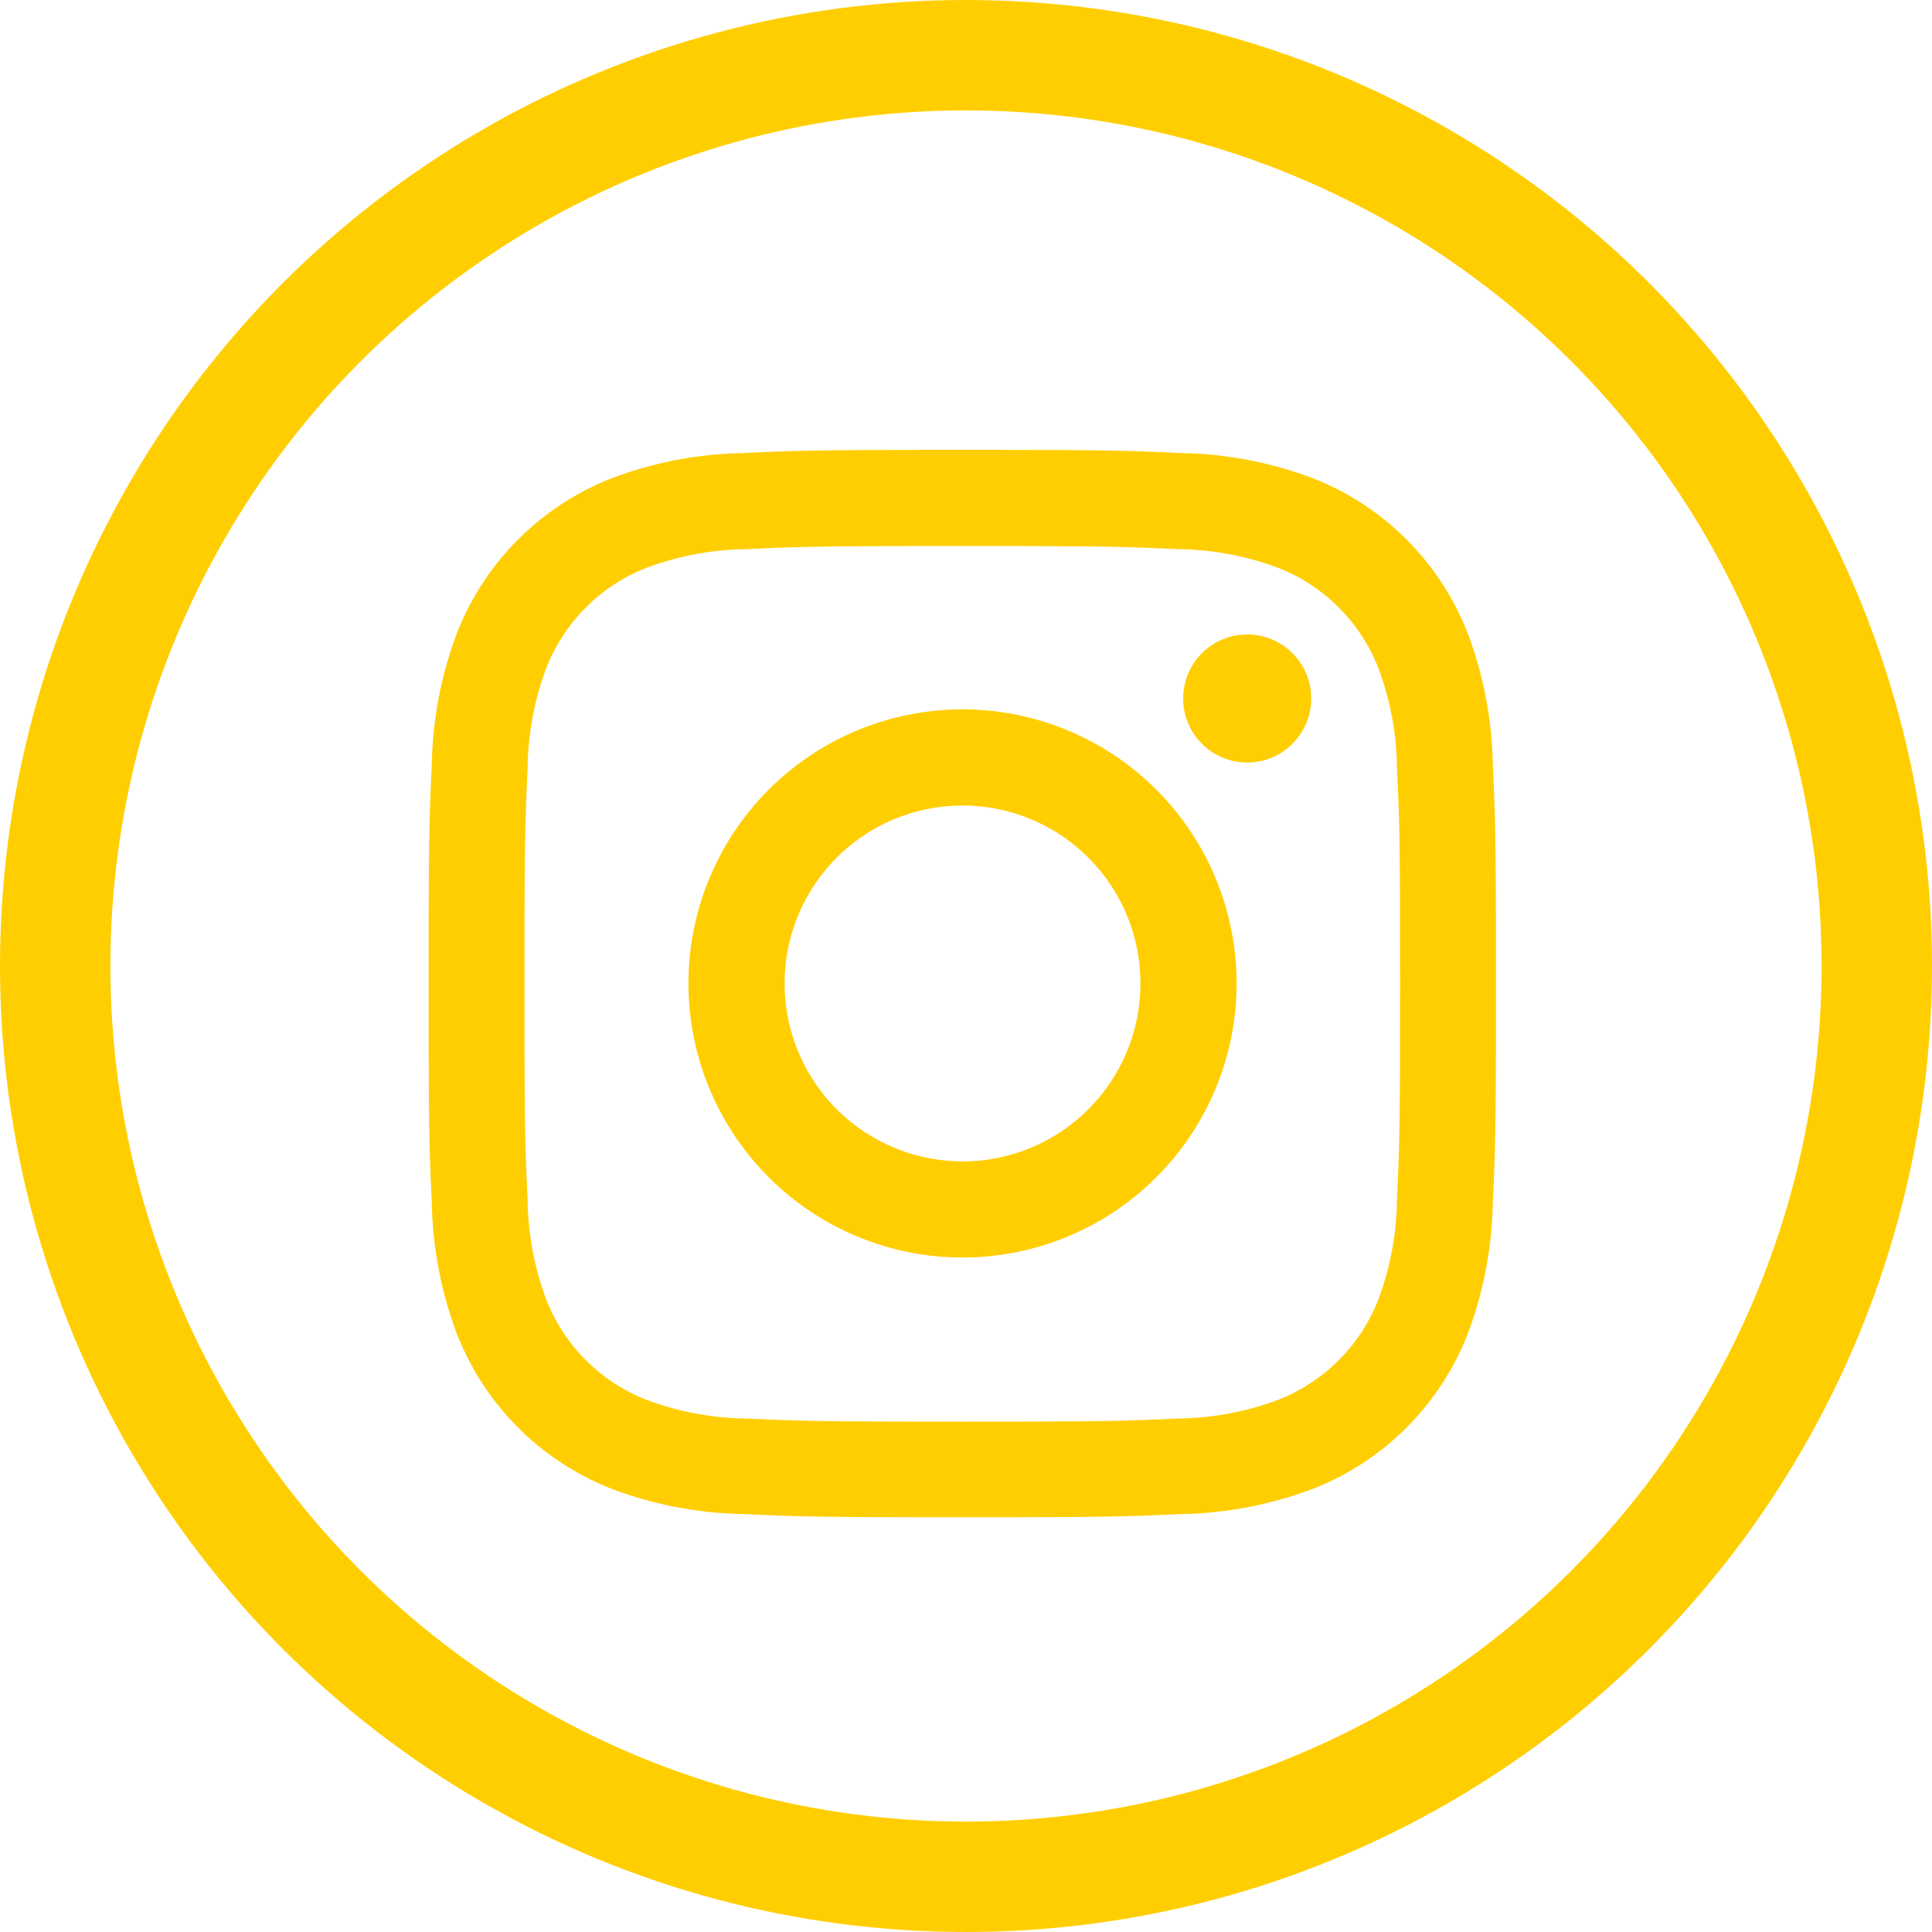
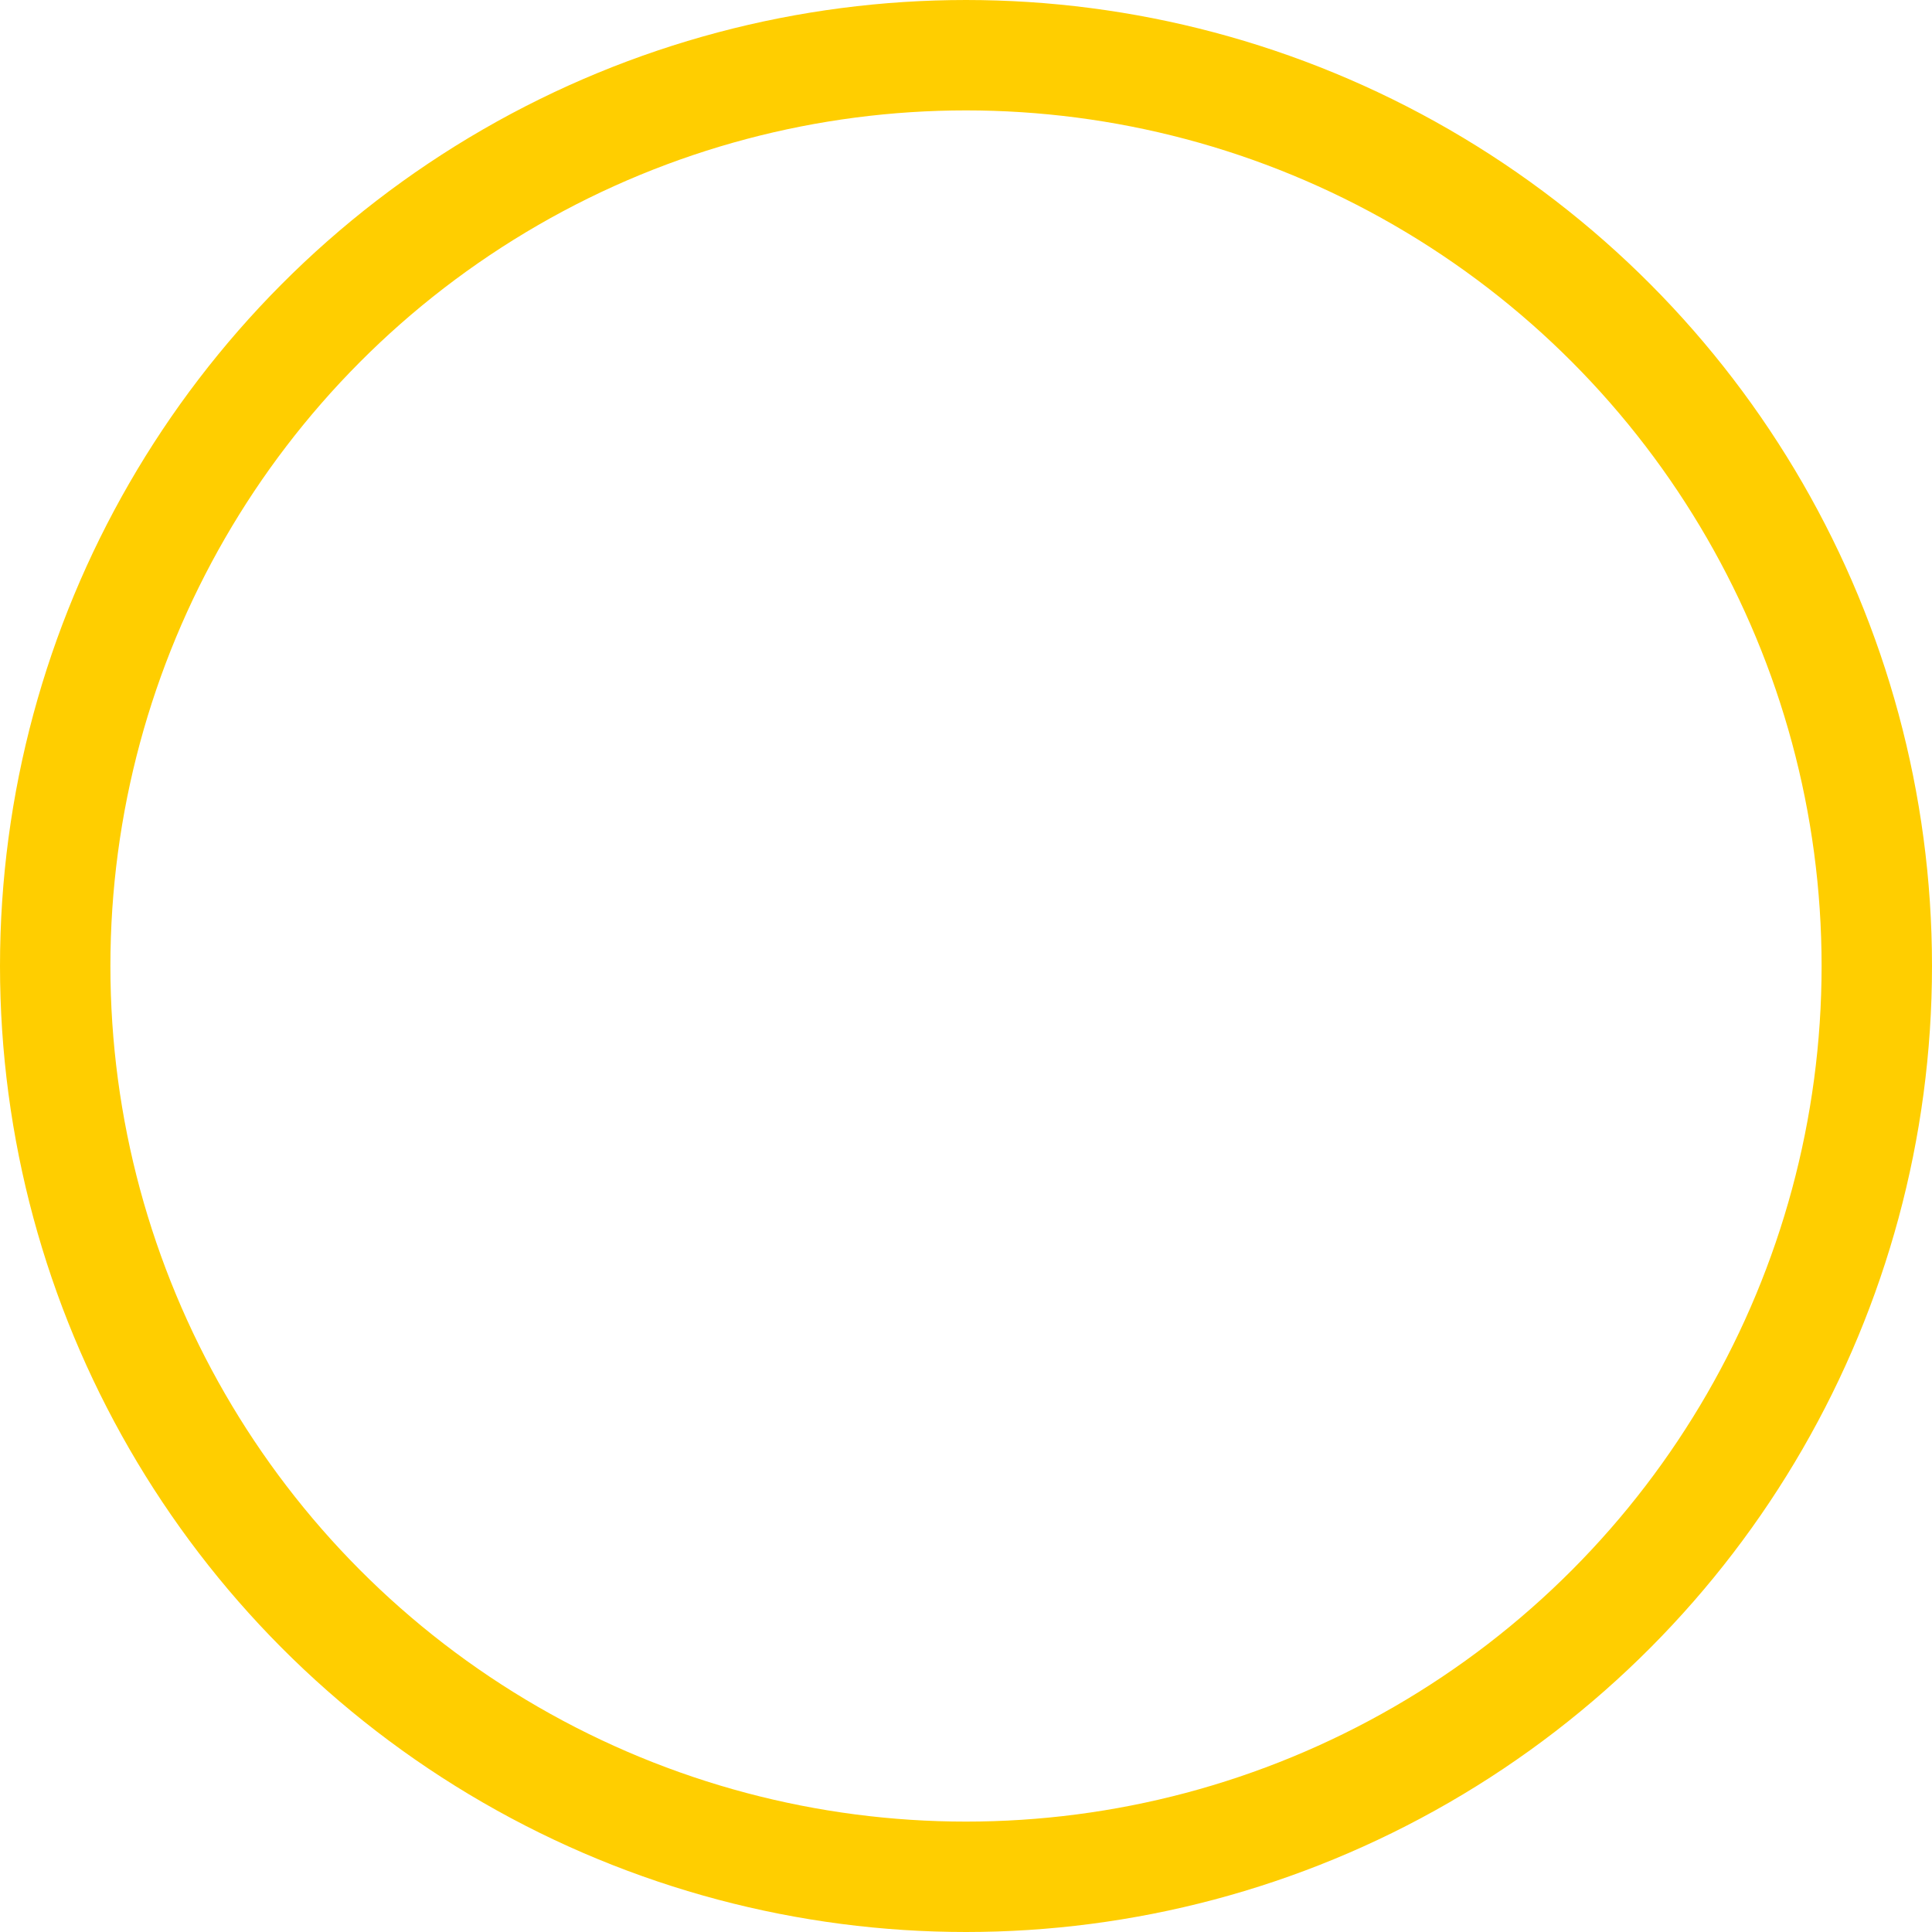
<svg xmlns="http://www.w3.org/2000/svg" id="Grupo_206" data-name="Grupo 206" width="35" height="35" viewBox="0 0 35 35">
  <g id="Elipse_43" data-name="Elipse 43" fill="none" stroke="#ffce00" stroke-width="2">
-     <circle cx="17.5" cy="17.5" r="17.5" stroke="none" />
    <circle cx="17.5" cy="17.5" r="16.5" fill="none" />
  </g>
  <g id="Grupo_37" data-name="Grupo 37" transform="translate(7.764 8.147)">
-     <path id="Caminho_150" data-name="Caminho 150" d="M242.944,79.6c2.582,0,2.887.01,3.907.056a5.35,5.35,0,0,1,1.8.333,3.2,3.2,0,0,1,1.835,1.835,5.348,5.348,0,0,1,.333,1.8c.047,1.02.056,1.325.056,3.907s-.01,2.887-.056,3.907a5.349,5.349,0,0,1-.333,1.8,3.2,3.2,0,0,1-1.835,1.835,5.35,5.35,0,0,1-1.8.333c-1.019.047-1.325.056-3.907.056s-2.888-.01-3.907-.056a5.35,5.35,0,0,1-1.8-.333,3.2,3.2,0,0,1-1.835-1.835,5.349,5.349,0,0,1-.333-1.8c-.047-1.02-.056-1.325-.056-3.907s.01-2.887.056-3.907a5.349,5.349,0,0,1,.333-1.8,3.2,3.2,0,0,1,1.835-1.835,5.351,5.351,0,0,1,1.8-.333c1.02-.047,1.325-.056,3.907-.056m0-1.742c-2.626,0-2.955.011-3.986.058a7.1,7.1,0,0,0-2.347.449,4.944,4.944,0,0,0-2.828,2.828,7.1,7.1,0,0,0-.449,2.347c-.047,1.031-.058,1.361-.058,3.986s.011,2.955.058,3.986a7.1,7.1,0,0,0,.449,2.347,4.944,4.944,0,0,0,2.828,2.828,7.1,7.1,0,0,0,2.347.449c1.031.047,1.361.058,3.986.058s2.955-.011,3.986-.058a7.1,7.1,0,0,0,2.347-.449,4.944,4.944,0,0,0,2.828-2.828,7.1,7.1,0,0,0,.449-2.347c.047-1.031.058-1.361.058-3.986s-.011-2.955-.058-3.986a7.1,7.1,0,0,0-.449-2.347,4.944,4.944,0,0,0-2.828-2.828,7.1,7.1,0,0,0-2.347-.449c-1.031-.047-1.361-.058-3.986-.058Z" transform="translate(-233.275 -77.855)" fill="#ffce00" />
-     <path id="Caminho_151" data-name="Caminho 151" d="M360.8,200.411a4.965,4.965,0,1,0,4.965,4.965A4.965,4.965,0,0,0,360.8,200.411Zm0,8.188a3.223,3.223,0,1,1,3.223-3.223A3.223,3.223,0,0,1,360.8,208.6Z" transform="translate(-351.127 -195.707)" fill="#ffce00" />
-     <ellipse id="Elipse_27" data-name="Elipse 27" cx="1.16" cy="1.16" rx="1.16" ry="1.16" transform="translate(13.67 3.347)" fill="#ffce00" />
-   </g>
+     </g>
</svg>